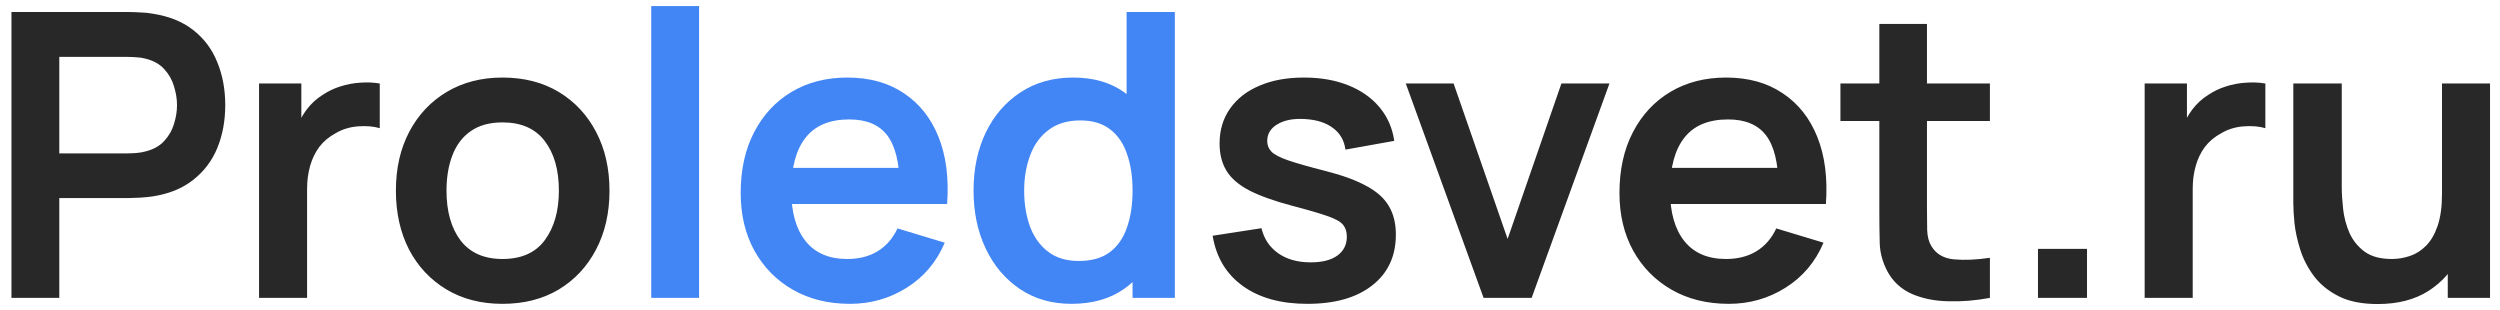
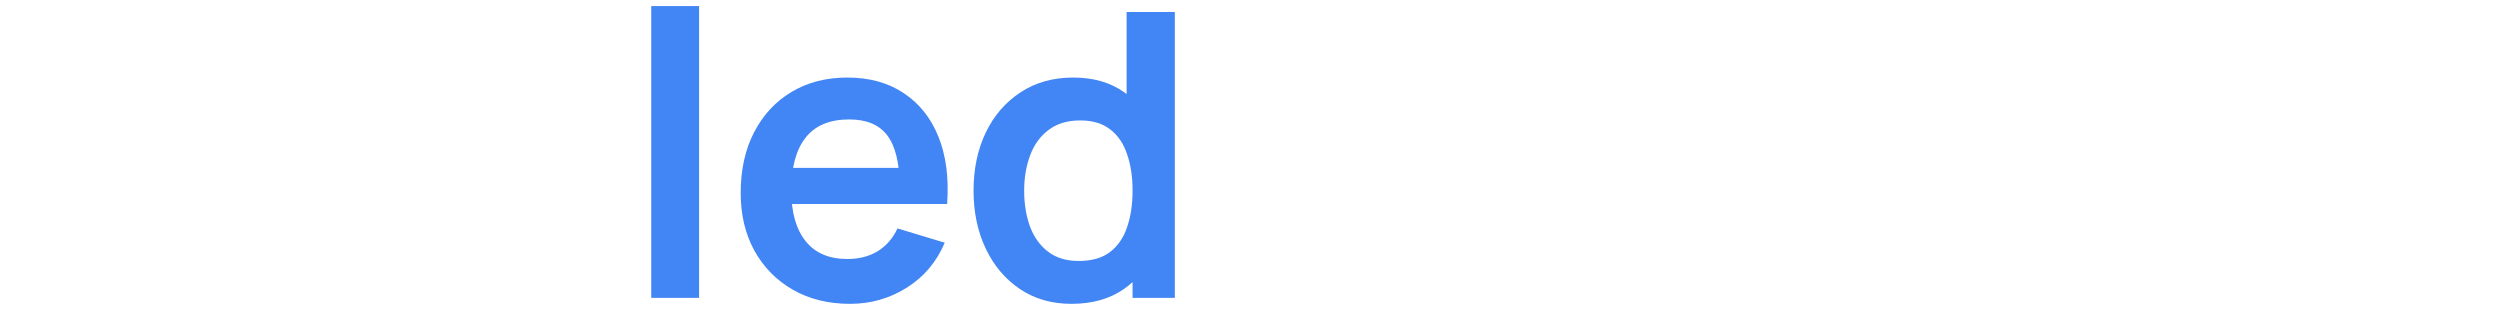
<svg xmlns="http://www.w3.org/2000/svg" width="153" height="19" viewBox="0 0 153 19" fill="none">
-   <path d="M0.701 18.231V0.736H7.929C8.099 0.736 8.318 0.745 8.585 0.761C8.853 0.769 9.1 0.793 9.326 0.834C10.339 0.988 11.173 1.324 11.829 1.842C12.493 2.36 12.983 3.016 13.299 3.81C13.623 4.596 13.785 5.47 13.785 6.434C13.785 7.39 13.623 8.265 13.299 9.058C12.975 9.844 12.481 10.496 11.817 11.014C11.161 11.533 10.331 11.869 9.326 12.023C9.1 12.055 8.849 12.079 8.573 12.096C8.306 12.112 8.091 12.12 7.929 12.12H3.629V18.231H0.701ZM3.629 9.386H7.808C7.97 9.386 8.152 9.378 8.355 9.362C8.557 9.346 8.743 9.314 8.913 9.265C9.399 9.143 9.78 8.929 10.055 8.621C10.339 8.313 10.537 7.965 10.651 7.576C10.772 7.187 10.833 6.807 10.833 6.434C10.833 6.062 10.772 5.681 10.651 5.292C10.537 4.895 10.339 4.543 10.055 4.235C9.78 3.928 9.399 3.713 8.913 3.591C8.743 3.543 8.557 3.515 8.355 3.506C8.152 3.49 7.97 3.482 7.808 3.482H3.629V9.386ZM15.854 18.231V5.11H18.442V8.305L18.126 7.892C18.288 7.455 18.503 7.058 18.77 6.702C19.046 6.337 19.374 6.037 19.754 5.803C20.078 5.584 20.435 5.414 20.823 5.292C21.22 5.163 21.625 5.086 22.038 5.061C22.451 5.029 22.852 5.045 23.241 5.11V7.844C22.852 7.73 22.403 7.694 21.892 7.734C21.39 7.775 20.937 7.916 20.532 8.159C20.127 8.378 19.795 8.657 19.536 8.998C19.285 9.338 19.098 9.727 18.977 10.164C18.855 10.593 18.794 11.059 18.794 11.561V18.231H15.854ZM30.753 18.595C29.44 18.595 28.294 18.3 27.314 17.708C26.334 17.117 25.573 16.303 25.03 15.266C24.496 14.222 24.229 13.023 24.229 11.67C24.229 10.293 24.504 9.087 25.055 8.05C25.605 7.013 26.371 6.203 27.351 5.62C28.331 5.037 29.465 4.746 30.753 4.746C32.073 4.746 33.223 5.041 34.203 5.632C35.183 6.224 35.944 7.042 36.487 8.086C37.029 9.123 37.301 10.318 37.301 11.67C37.301 13.031 37.025 14.234 36.475 15.279C35.932 16.315 35.171 17.129 34.191 17.721C33.211 18.304 32.065 18.595 30.753 18.595ZM30.753 15.85C31.919 15.85 32.785 15.461 33.352 14.683C33.919 13.906 34.203 12.902 34.203 11.67C34.203 10.399 33.915 9.386 33.34 8.633C32.765 7.872 31.903 7.491 30.753 7.491C29.967 7.491 29.319 7.669 28.809 8.026C28.306 8.374 27.934 8.864 27.691 9.496C27.448 10.119 27.326 10.844 27.326 11.67C27.326 12.942 27.614 13.958 28.189 14.72C28.772 15.473 29.627 15.85 30.753 15.85ZM80.008 18.595C78.388 18.595 77.072 18.231 76.06 17.502C75.047 16.773 74.432 15.748 74.213 14.428L77.202 13.966C77.356 14.614 77.696 15.125 78.222 15.497C78.749 15.87 79.413 16.056 80.215 16.056C80.919 16.056 81.462 15.918 81.843 15.643C82.231 15.36 82.426 14.975 82.426 14.489C82.426 14.189 82.353 13.95 82.207 13.772C82.069 13.586 81.762 13.408 81.284 13.238C80.806 13.068 80.073 12.853 79.085 12.594C77.983 12.302 77.109 11.99 76.461 11.658C75.813 11.318 75.347 10.917 75.064 10.456C74.78 9.994 74.638 9.435 74.638 8.779C74.638 7.961 74.853 7.248 75.282 6.641C75.712 6.033 76.311 5.568 77.08 5.244C77.85 4.912 78.757 4.746 79.802 4.746C80.822 4.746 81.725 4.904 82.511 5.219C83.305 5.535 83.944 5.985 84.43 6.568C84.916 7.151 85.216 7.835 85.329 8.621L82.341 9.156C82.268 8.597 82.013 8.155 81.575 7.831C81.146 7.507 80.571 7.325 79.85 7.285C79.162 7.244 78.607 7.349 78.186 7.601C77.765 7.844 77.554 8.188 77.554 8.633C77.554 8.884 77.639 9.099 77.809 9.277C77.979 9.455 78.319 9.633 78.83 9.812C79.348 9.99 80.118 10.209 81.138 10.468C82.183 10.735 83.017 11.043 83.641 11.391C84.272 11.731 84.726 12.14 85.001 12.618C85.285 13.096 85.427 13.675 85.427 14.355C85.427 15.675 84.945 16.712 83.981 17.465C83.025 18.219 81.701 18.595 80.008 18.595ZM90.796 18.231L86.034 5.11H88.961L92.266 14.623L95.558 5.11H98.498L93.736 18.231H90.796ZM105.805 18.595C104.476 18.595 103.31 18.308 102.306 17.733C101.301 17.158 100.516 16.36 99.949 15.339C99.39 14.319 99.111 13.144 99.111 11.816C99.111 10.383 99.386 9.139 99.937 8.086C100.487 7.026 101.253 6.203 102.233 5.62C103.213 5.037 104.347 4.746 105.634 4.746C106.995 4.746 108.149 5.066 109.097 5.705C110.053 6.337 110.761 7.232 111.223 8.39C111.685 9.548 111.859 10.913 111.745 12.484H108.842V11.415C108.834 9.99 108.583 8.949 108.088 8.293C107.594 7.637 106.817 7.309 105.756 7.309C104.557 7.309 103.666 7.682 103.083 8.427C102.5 9.164 102.208 10.245 102.208 11.67C102.208 12.999 102.5 14.027 103.083 14.756C103.666 15.485 104.517 15.85 105.634 15.85C106.355 15.85 106.975 15.692 107.493 15.376C108.02 15.052 108.425 14.586 108.708 13.979L111.599 14.853C111.097 16.036 110.32 16.955 109.267 17.611C108.222 18.267 107.068 18.595 105.805 18.595ZM101.285 12.484V10.273H110.312V12.484H101.285ZM121.782 18.231C120.915 18.393 120.065 18.462 119.23 18.437C118.404 18.421 117.663 18.271 117.007 17.988C116.351 17.696 115.853 17.239 115.513 16.615C115.213 16.048 115.055 15.469 115.039 14.878C115.023 14.286 115.015 13.618 115.015 12.873V1.465H117.93V12.703C117.93 13.229 117.935 13.691 117.943 14.088C117.959 14.485 118.044 14.809 118.198 15.06C118.489 15.546 118.955 15.817 119.595 15.874C120.235 15.931 120.964 15.898 121.782 15.777V18.231ZM112.634 7.406V5.11H121.782V7.406H112.634ZM124.724 18.231V15.23H127.725V18.231H124.724ZM131.253 18.231V5.11H133.841V8.305L133.525 7.892C133.687 7.455 133.902 7.058 134.169 6.702C134.445 6.337 134.773 6.037 135.153 5.803C135.477 5.584 135.834 5.414 136.222 5.292C136.619 5.163 137.024 5.086 137.437 5.061C137.85 5.029 138.251 5.045 138.64 5.11V7.844C138.251 7.73 137.802 7.694 137.291 7.734C136.789 7.775 136.336 7.916 135.931 8.159C135.526 8.378 135.194 8.657 134.935 8.998C134.684 9.338 134.497 9.727 134.376 10.164C134.254 10.593 134.194 11.059 134.194 11.561V18.231H131.253ZM145.514 18.607C144.542 18.607 143.74 18.445 143.109 18.121C142.477 17.797 141.975 17.384 141.602 16.882C141.23 16.38 140.954 15.845 140.776 15.279C140.598 14.712 140.48 14.177 140.424 13.675C140.375 13.165 140.351 12.752 140.351 12.436V5.11H143.315V11.427C143.315 11.832 143.343 12.29 143.4 12.8C143.457 13.302 143.586 13.788 143.789 14.258C144 14.72 144.307 15.1 144.712 15.4C145.125 15.7 145.68 15.85 146.377 15.85C146.749 15.85 147.118 15.789 147.482 15.667C147.847 15.546 148.175 15.339 148.466 15.048C148.766 14.748 149.005 14.339 149.183 13.821C149.361 13.302 149.45 12.646 149.45 11.853L151.188 12.594C151.188 13.711 150.969 14.724 150.531 15.631C150.102 16.538 149.466 17.263 148.624 17.805C147.782 18.34 146.745 18.607 145.514 18.607ZM149.803 18.231V14.161H149.45V5.11H152.39V18.231H149.803Z" fill="#282828" />
  <path d="M39.856 18.231V0.372H42.784V18.231H39.856ZM52.023 18.595C50.695 18.595 49.529 18.308 48.525 17.733C47.52 17.158 46.735 16.36 46.168 15.339C45.609 14.319 45.33 13.144 45.33 11.816C45.33 10.383 45.605 9.139 46.156 8.086C46.706 7.026 47.472 6.203 48.452 5.62C49.432 5.037 50.566 4.746 51.853 4.746C53.214 4.746 54.368 5.066 55.316 5.705C56.272 6.337 56.98 7.232 57.442 8.39C57.904 9.548 58.078 10.913 57.964 12.484H55.061V11.415C55.053 9.99 54.801 8.949 54.307 8.293C53.813 7.637 53.036 7.309 51.975 7.309C50.776 7.309 49.885 7.682 49.302 8.427C48.719 9.164 48.427 10.245 48.427 11.67C48.427 12.999 48.719 14.027 49.302 14.756C49.885 15.485 50.736 15.85 51.853 15.85C52.574 15.85 53.194 15.692 53.712 15.376C54.239 15.052 54.644 14.586 54.927 13.979L57.818 14.853C57.316 16.036 56.539 16.955 55.486 17.611C54.441 18.267 53.287 18.595 52.023 18.595ZM47.504 12.484V10.273H56.531V12.484H47.504ZM65.571 18.595C64.364 18.595 63.311 18.291 62.412 17.684C61.513 17.077 60.817 16.25 60.323 15.206C59.828 14.161 59.581 12.982 59.581 11.67C59.581 10.342 59.828 9.16 60.323 8.123C60.825 7.078 61.533 6.256 62.449 5.657C63.364 5.049 64.441 4.746 65.68 4.746C66.927 4.746 67.972 5.049 68.815 5.657C69.665 6.256 70.309 7.078 70.746 8.123C71.184 9.168 71.402 10.35 71.402 11.67C71.402 12.974 71.184 14.153 70.746 15.206C70.309 16.25 69.657 17.077 68.79 17.684C67.924 18.291 66.85 18.595 65.571 18.595ZM66.02 15.971C66.806 15.971 67.438 15.793 67.916 15.437C68.401 15.072 68.754 14.566 68.972 13.918C69.199 13.27 69.313 12.521 69.313 11.67C69.313 10.812 69.199 10.063 68.972 9.423C68.754 8.775 68.41 8.273 67.94 7.916C67.47 7.552 66.863 7.37 66.118 7.37C65.332 7.37 64.684 7.564 64.174 7.953C63.663 8.334 63.287 8.852 63.044 9.508C62.801 10.156 62.679 10.877 62.679 11.67C62.679 12.472 62.797 13.201 63.032 13.857C63.275 14.505 63.643 15.019 64.137 15.4C64.631 15.781 65.259 15.971 66.02 15.971ZM69.313 18.231V9.022H68.948V0.736H71.9V18.231H69.313Z" fill="#4285F4" />
</svg>